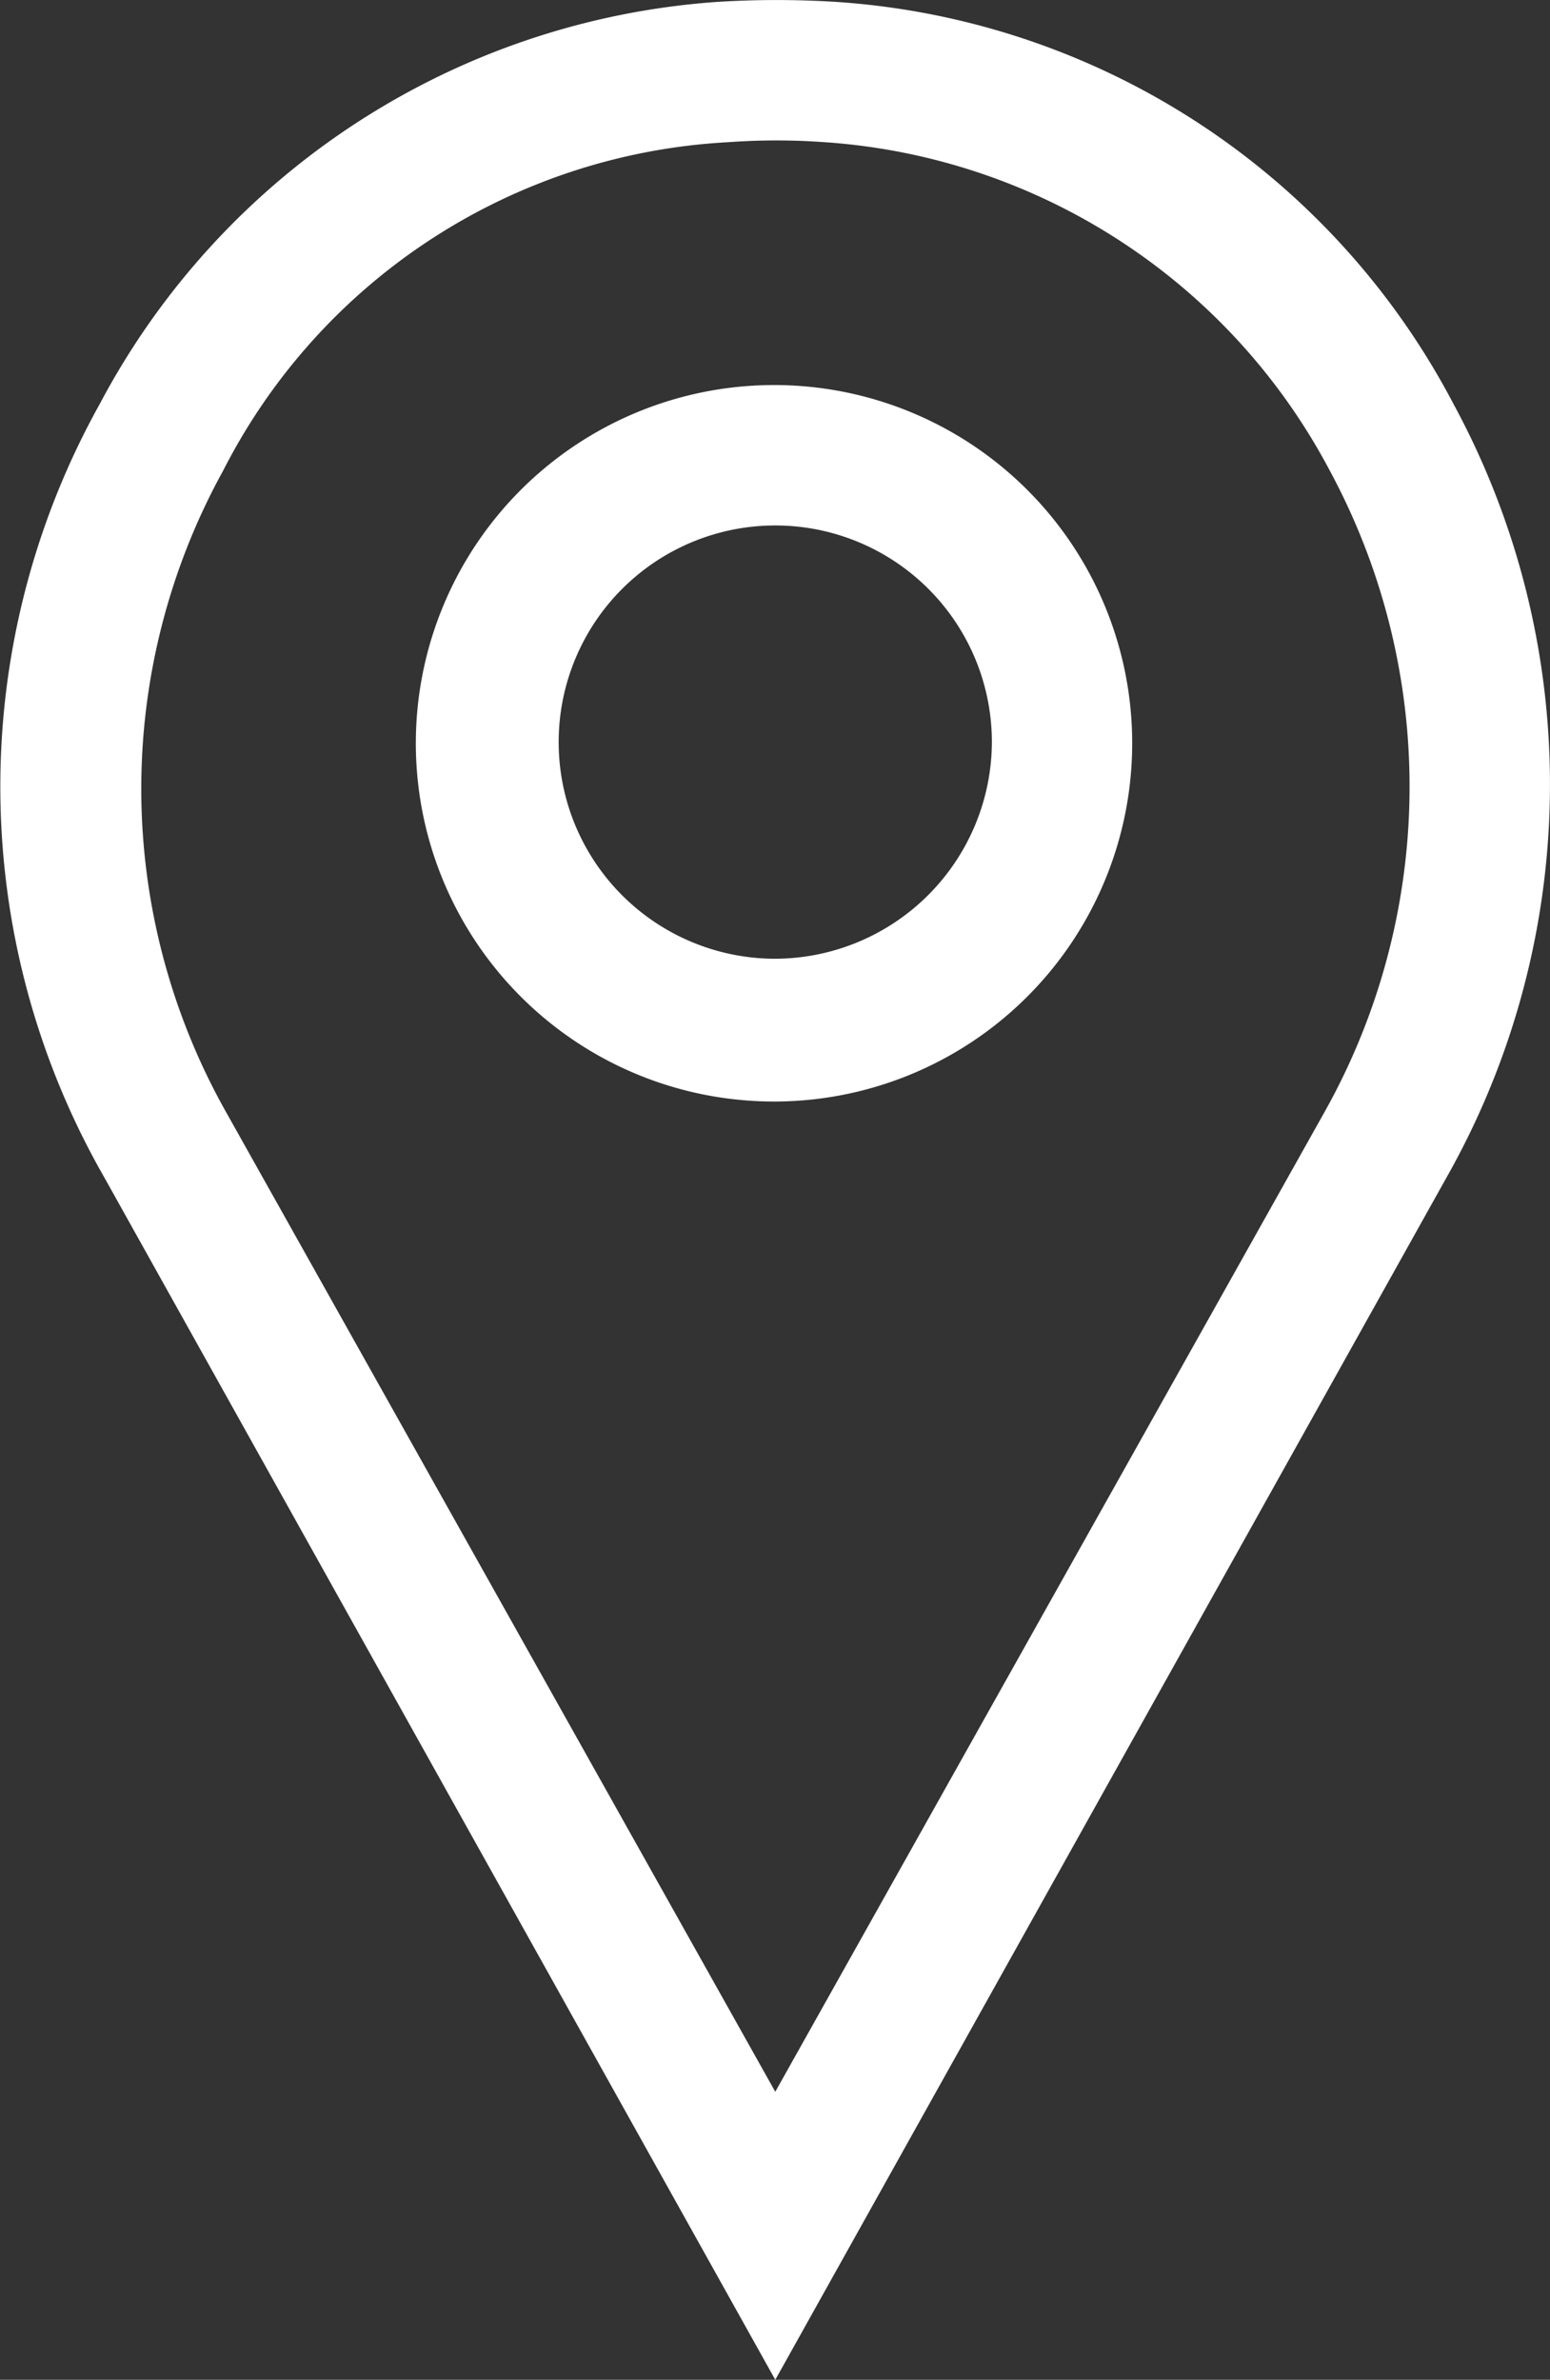
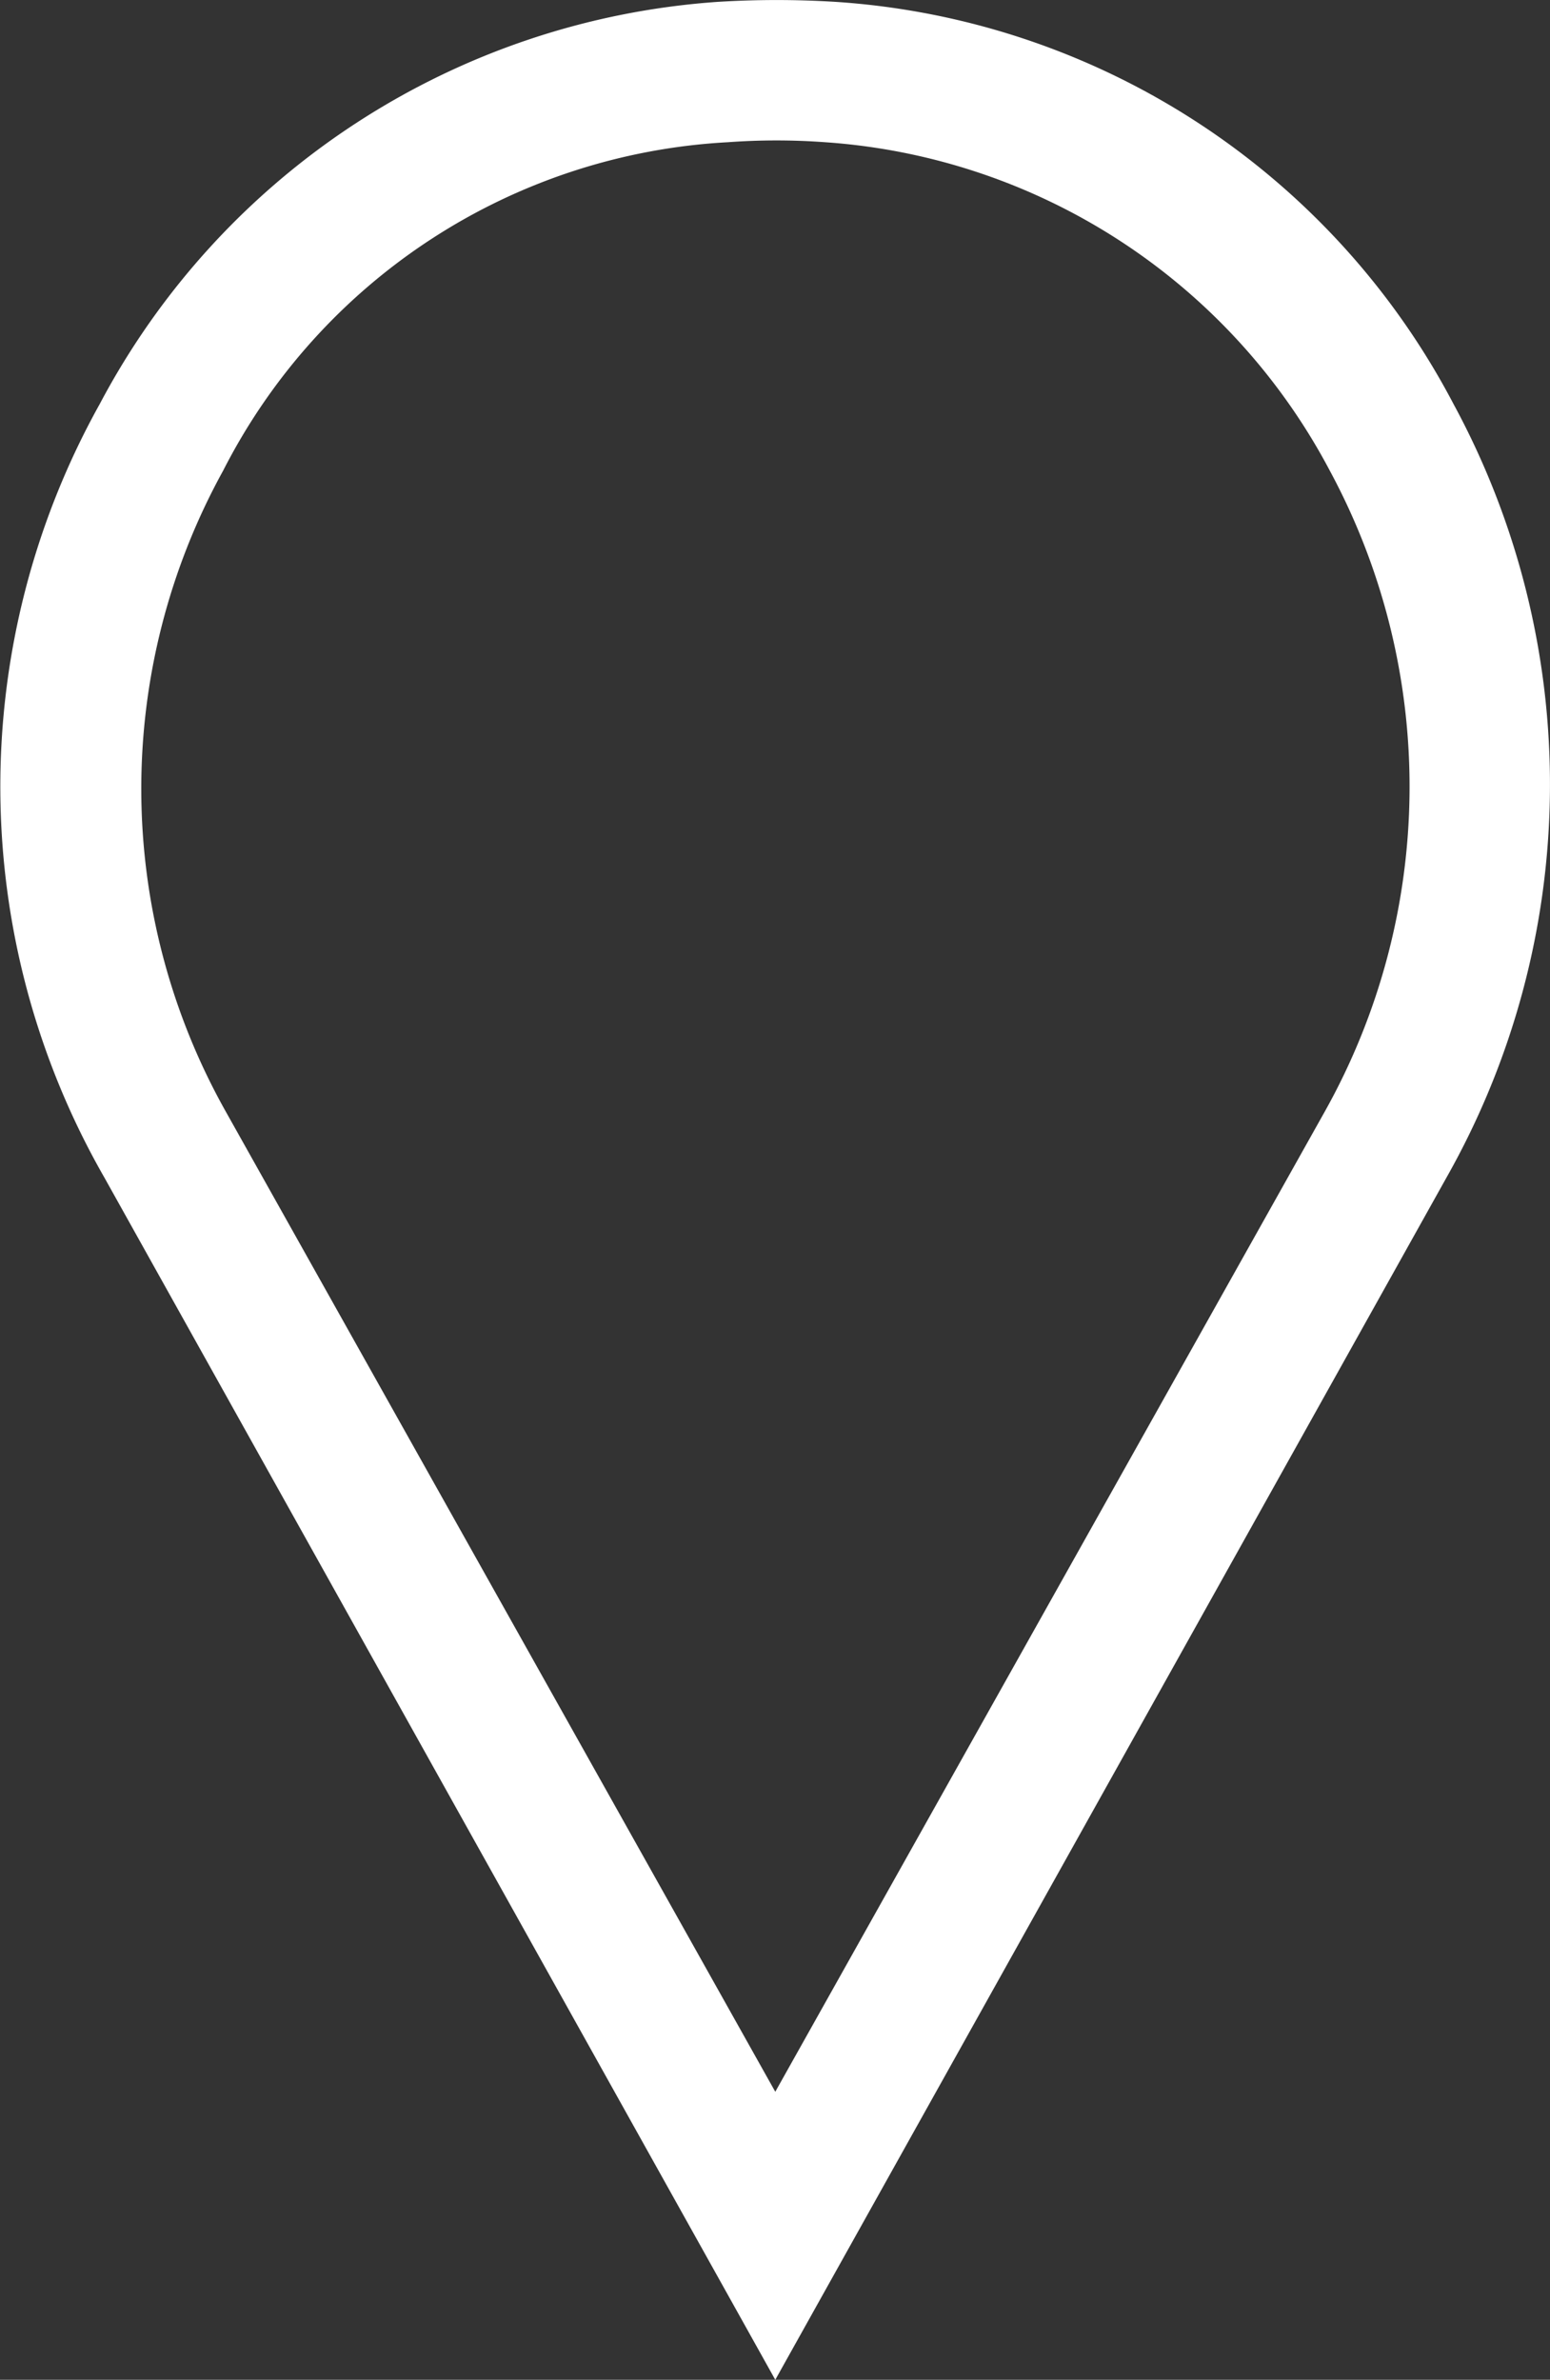
<svg xmlns="http://www.w3.org/2000/svg" id="Groupe_1259" data-name="Groupe 1259" width="19.543" height="30" viewBox="0 0 19.543 30">
  <rect x="0" y="0" width="19.543" height="30" fill="#333333" stroke="none" />
  <defs>
    <clipPath id="clip-path">
      <rect id="Rectangle_804" data-name="Rectangle 804" width="19.543" height="30" transform="translate(0 0)" fill="none" />
    </clipPath>
  </defs>
  <g id="Groupe_1256" data-name="Groupe 1256" transform="translate(0 0)" clip-path="url(#clip-path)">
    <path id="Tracé_1621" data-name="Tracé 1621" d="M18.327,5.094a9.5,9.5,0,0,0-7.8-5.071,12.016,12.016,0,0,0-1.47,0,9.563,9.563,0,0,0-7.8,5.071,9.909,9.909,0,0,0,.06,9.752L9.775,30l8.462-15.154a10.064,10.064,0,0,0,.09-9.752m-1.62,8.912L9.775,26.369,2.843,14.006a8.305,8.305,0,0,1-.03-8.072A7.6,7.6,0,0,1,9.175,1.793a8.416,8.416,0,0,1,1.23,0,7.8,7.8,0,0,1,6.362,4.141,8.386,8.386,0,0,1-.06,8.072" transform="translate(0 0)" fill="#fff" />
-     <path id="Tracé_1622" data-name="Tracé 1622" d="M22.076,16.175a4.516,4.516,0,1,0,4.5,4.531,4.514,4.514,0,0,0-4.5-4.531m0,7.232a2.731,2.731,0,1,1,2.731-2.731,2.741,2.741,0,0,1-2.731,2.731" transform="translate(-12.301 -11.321)" fill="#fff" />
  </g>
</svg>